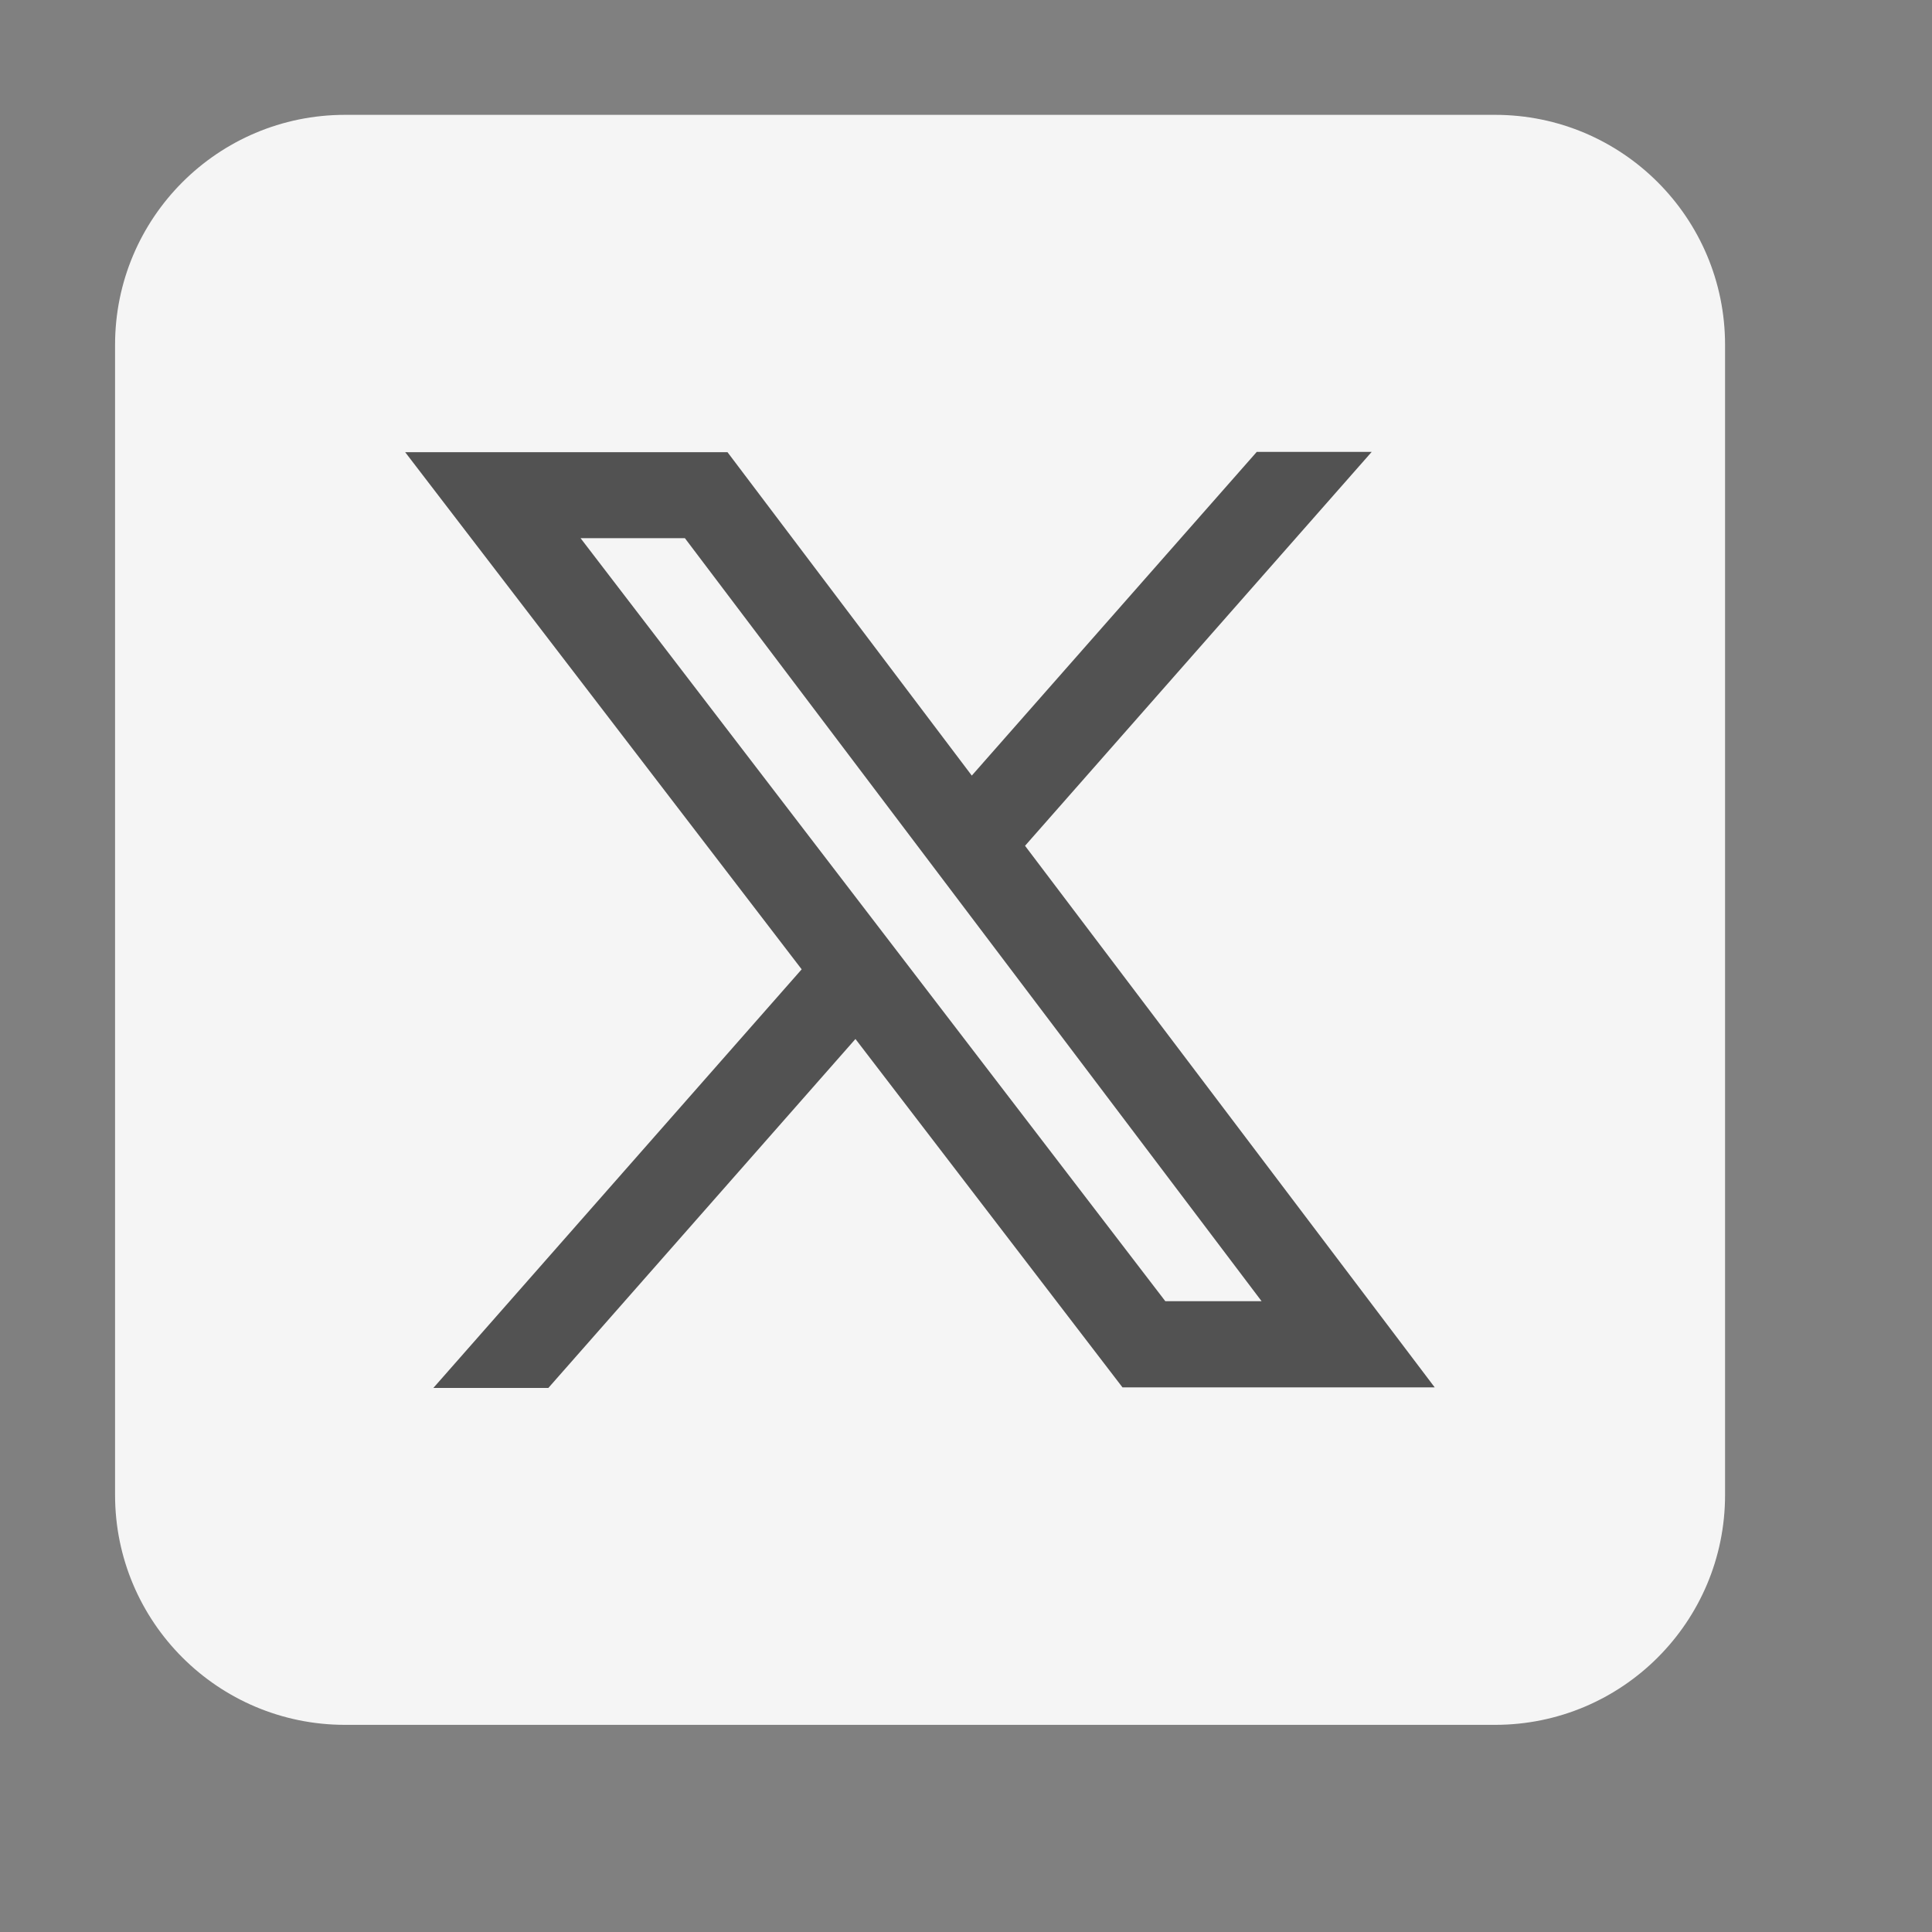
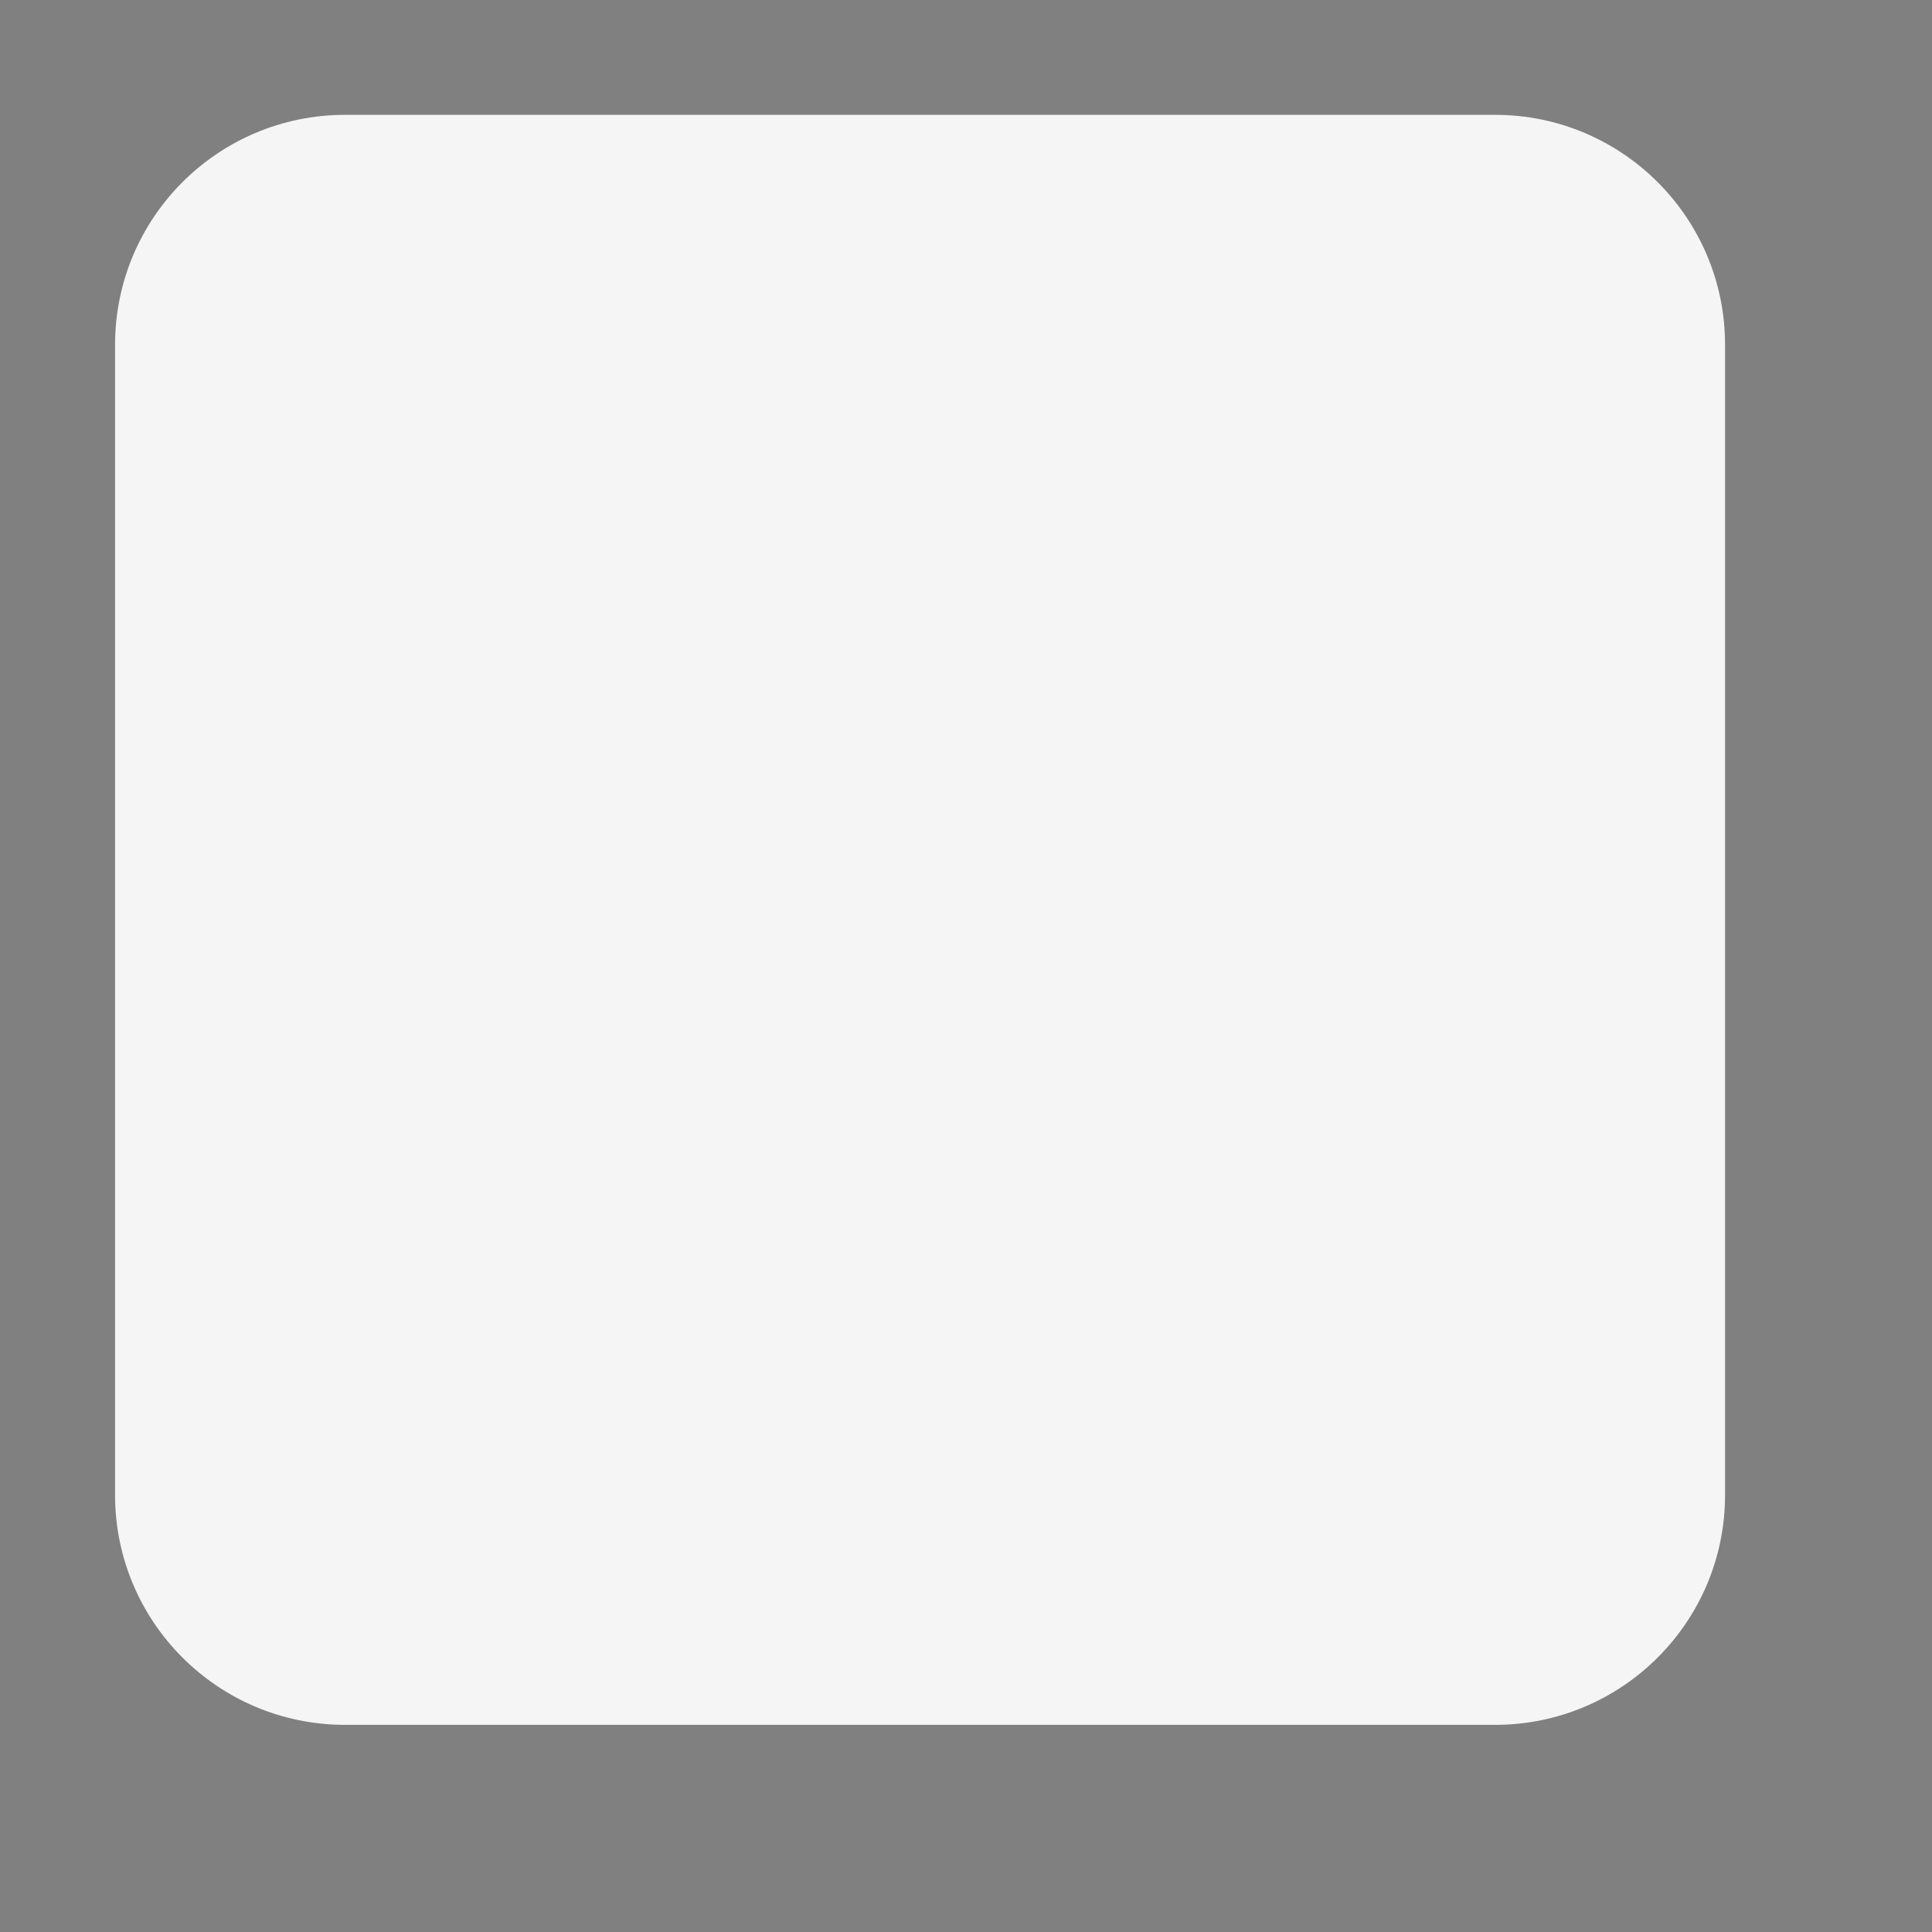
<svg xmlns="http://www.w3.org/2000/svg" preserveAspectRatio="none" width="100%" height="100%" overflow="visible" style="display: block;" viewBox="0 0 18 18" fill="none">
  <rect x="0" y="0" width="18" height="18" fill="#808080" stroke="none" />
  <g id="twitter">
    <path id="Vector" fill-rule="evenodd" clip-rule="evenodd" d="M16.072 3.213C16.072 2.029 15.113 1.07 13.929 1.07H3.215C2.031 1.07 1.072 2.029 1.072 3.213V13.928C1.072 15.111 2.031 16.07 3.215 16.07H13.929C15.113 16.07 16.072 15.111 16.072 13.928V3.213Z" fill="#F5F5F5" />
-     <path id="Vector_2" d="M4.037 12.931H5.109L7.97 9.68L10.458 12.926H13.367L9.55 7.88L12.78 4.21H11.709L9.054 7.226L6.778 4.213H3.775L7.469 9.031L4.035 12.934L4.037 12.931ZM5.406 5.014H6.381L11.754 12.123H10.857L5.409 5.014H5.406Z" fill="#525252" />
  </g>
</svg>